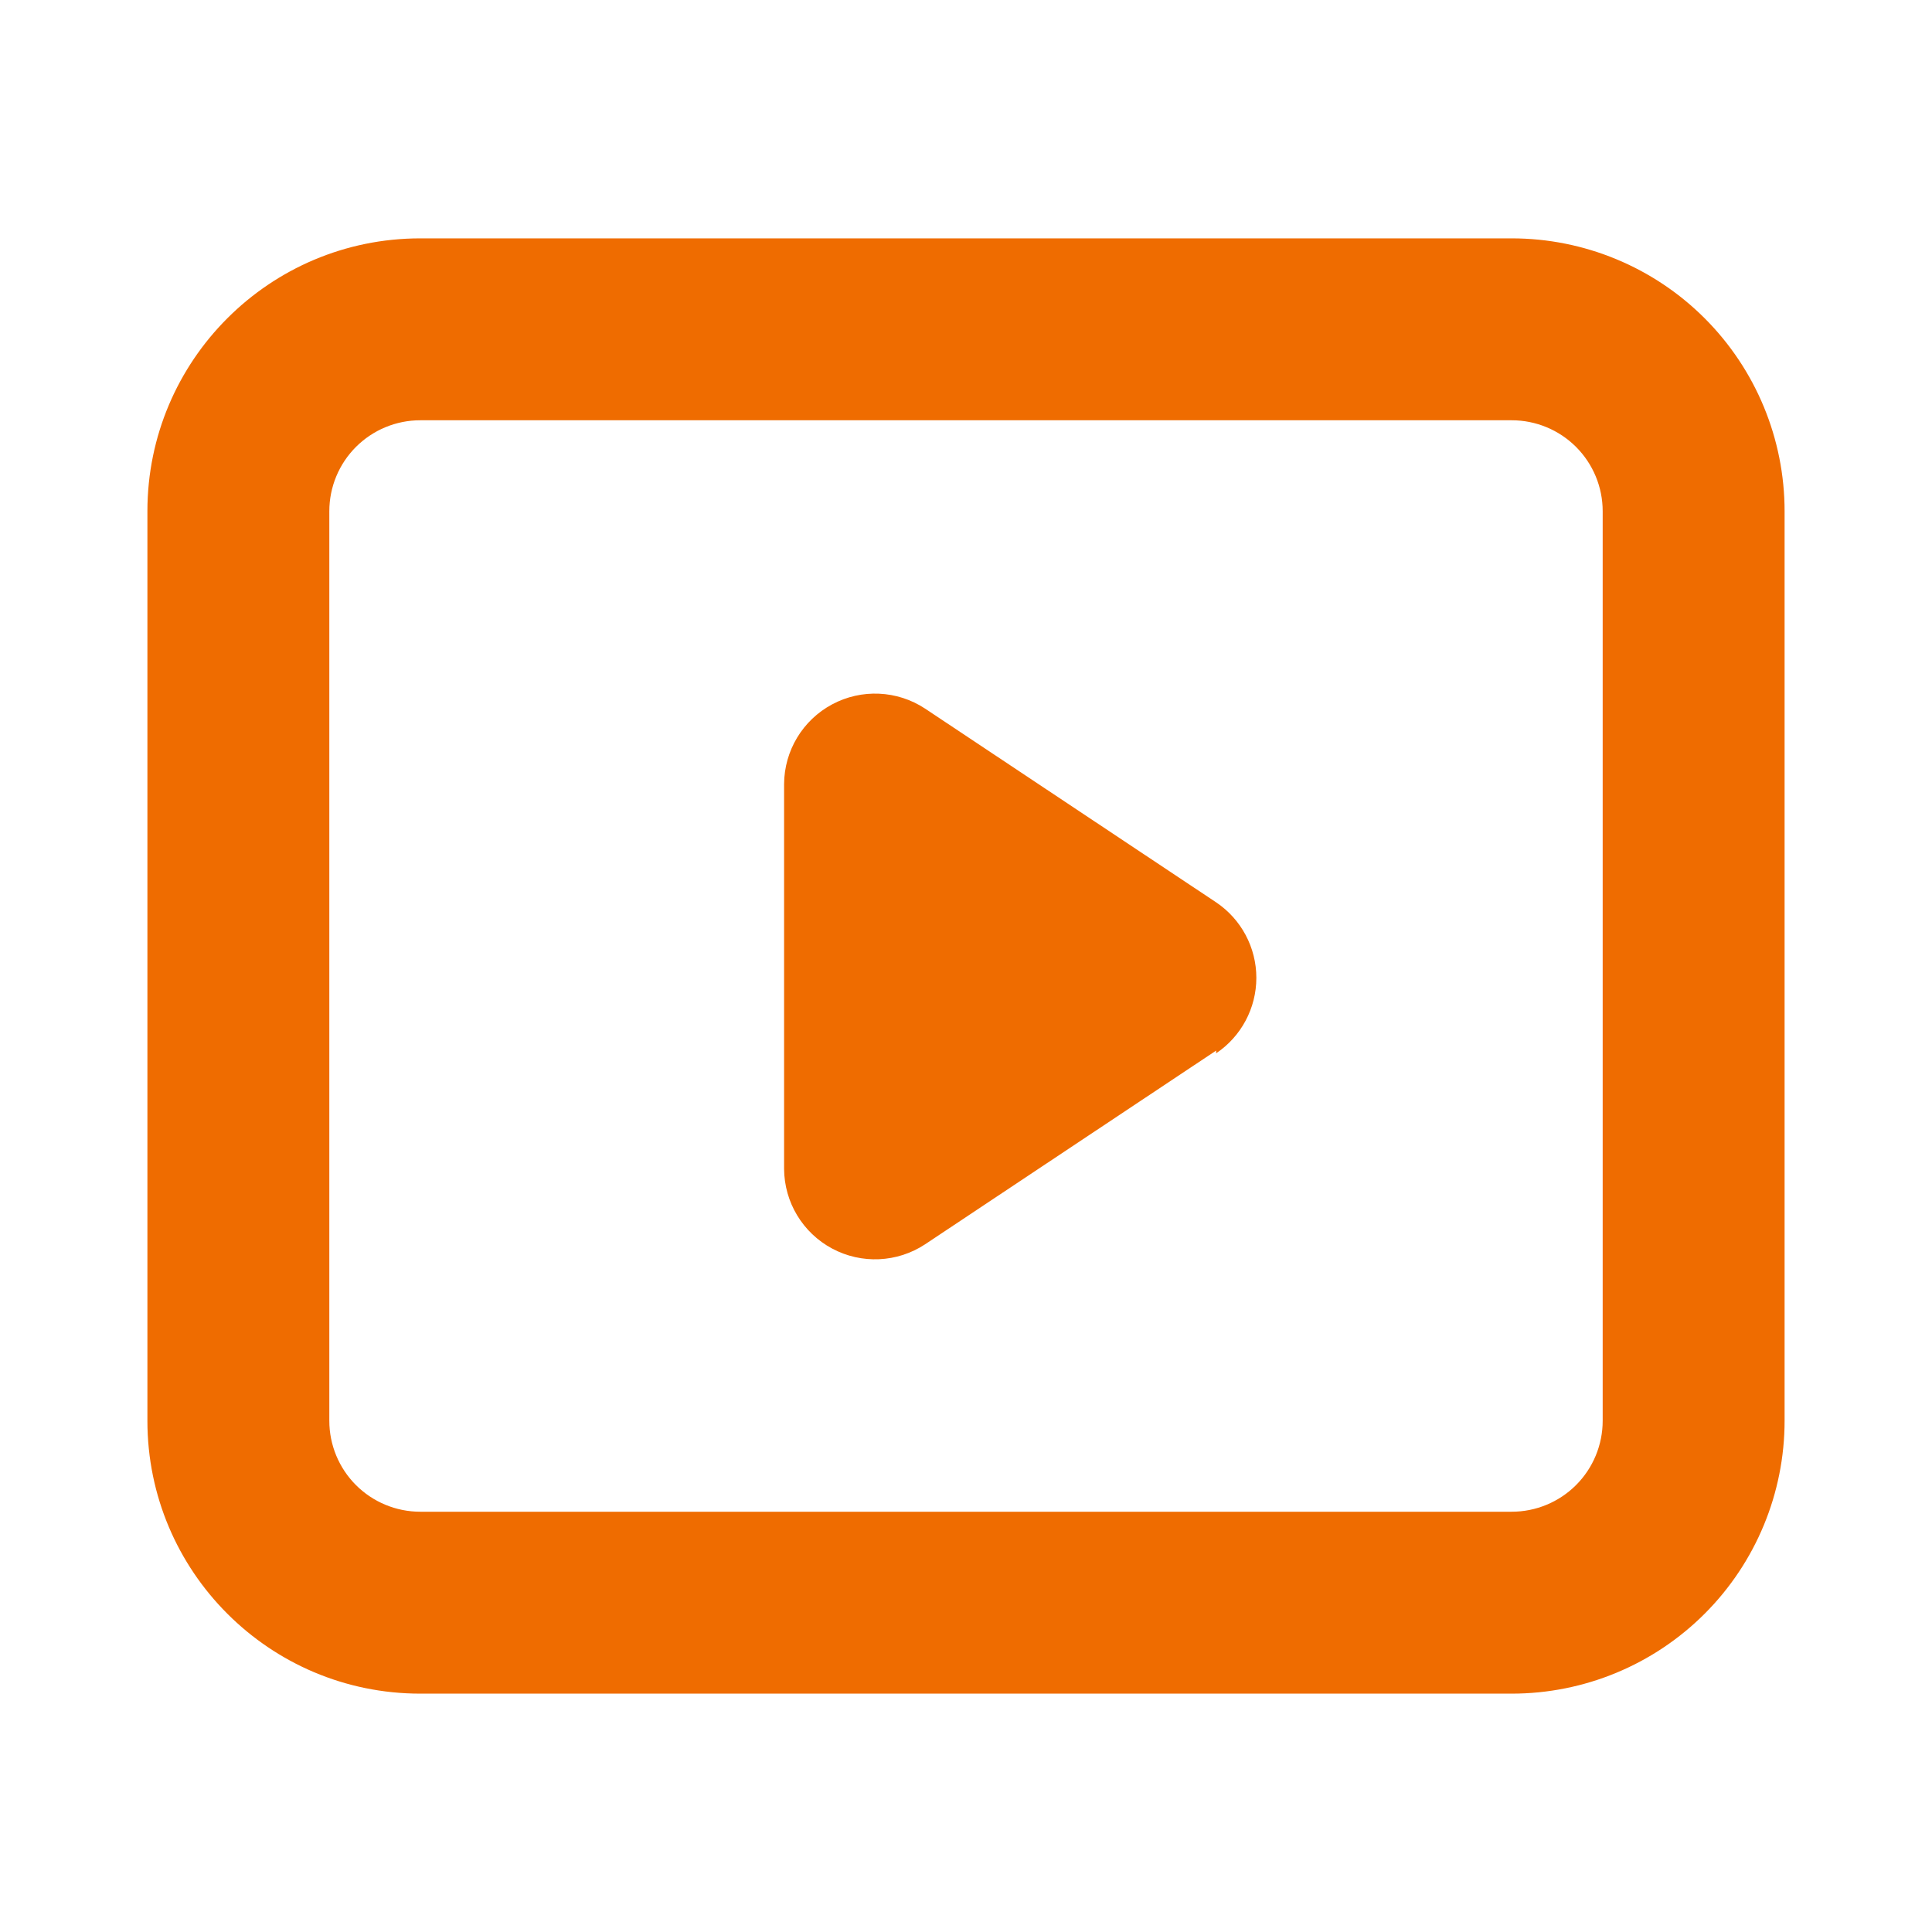
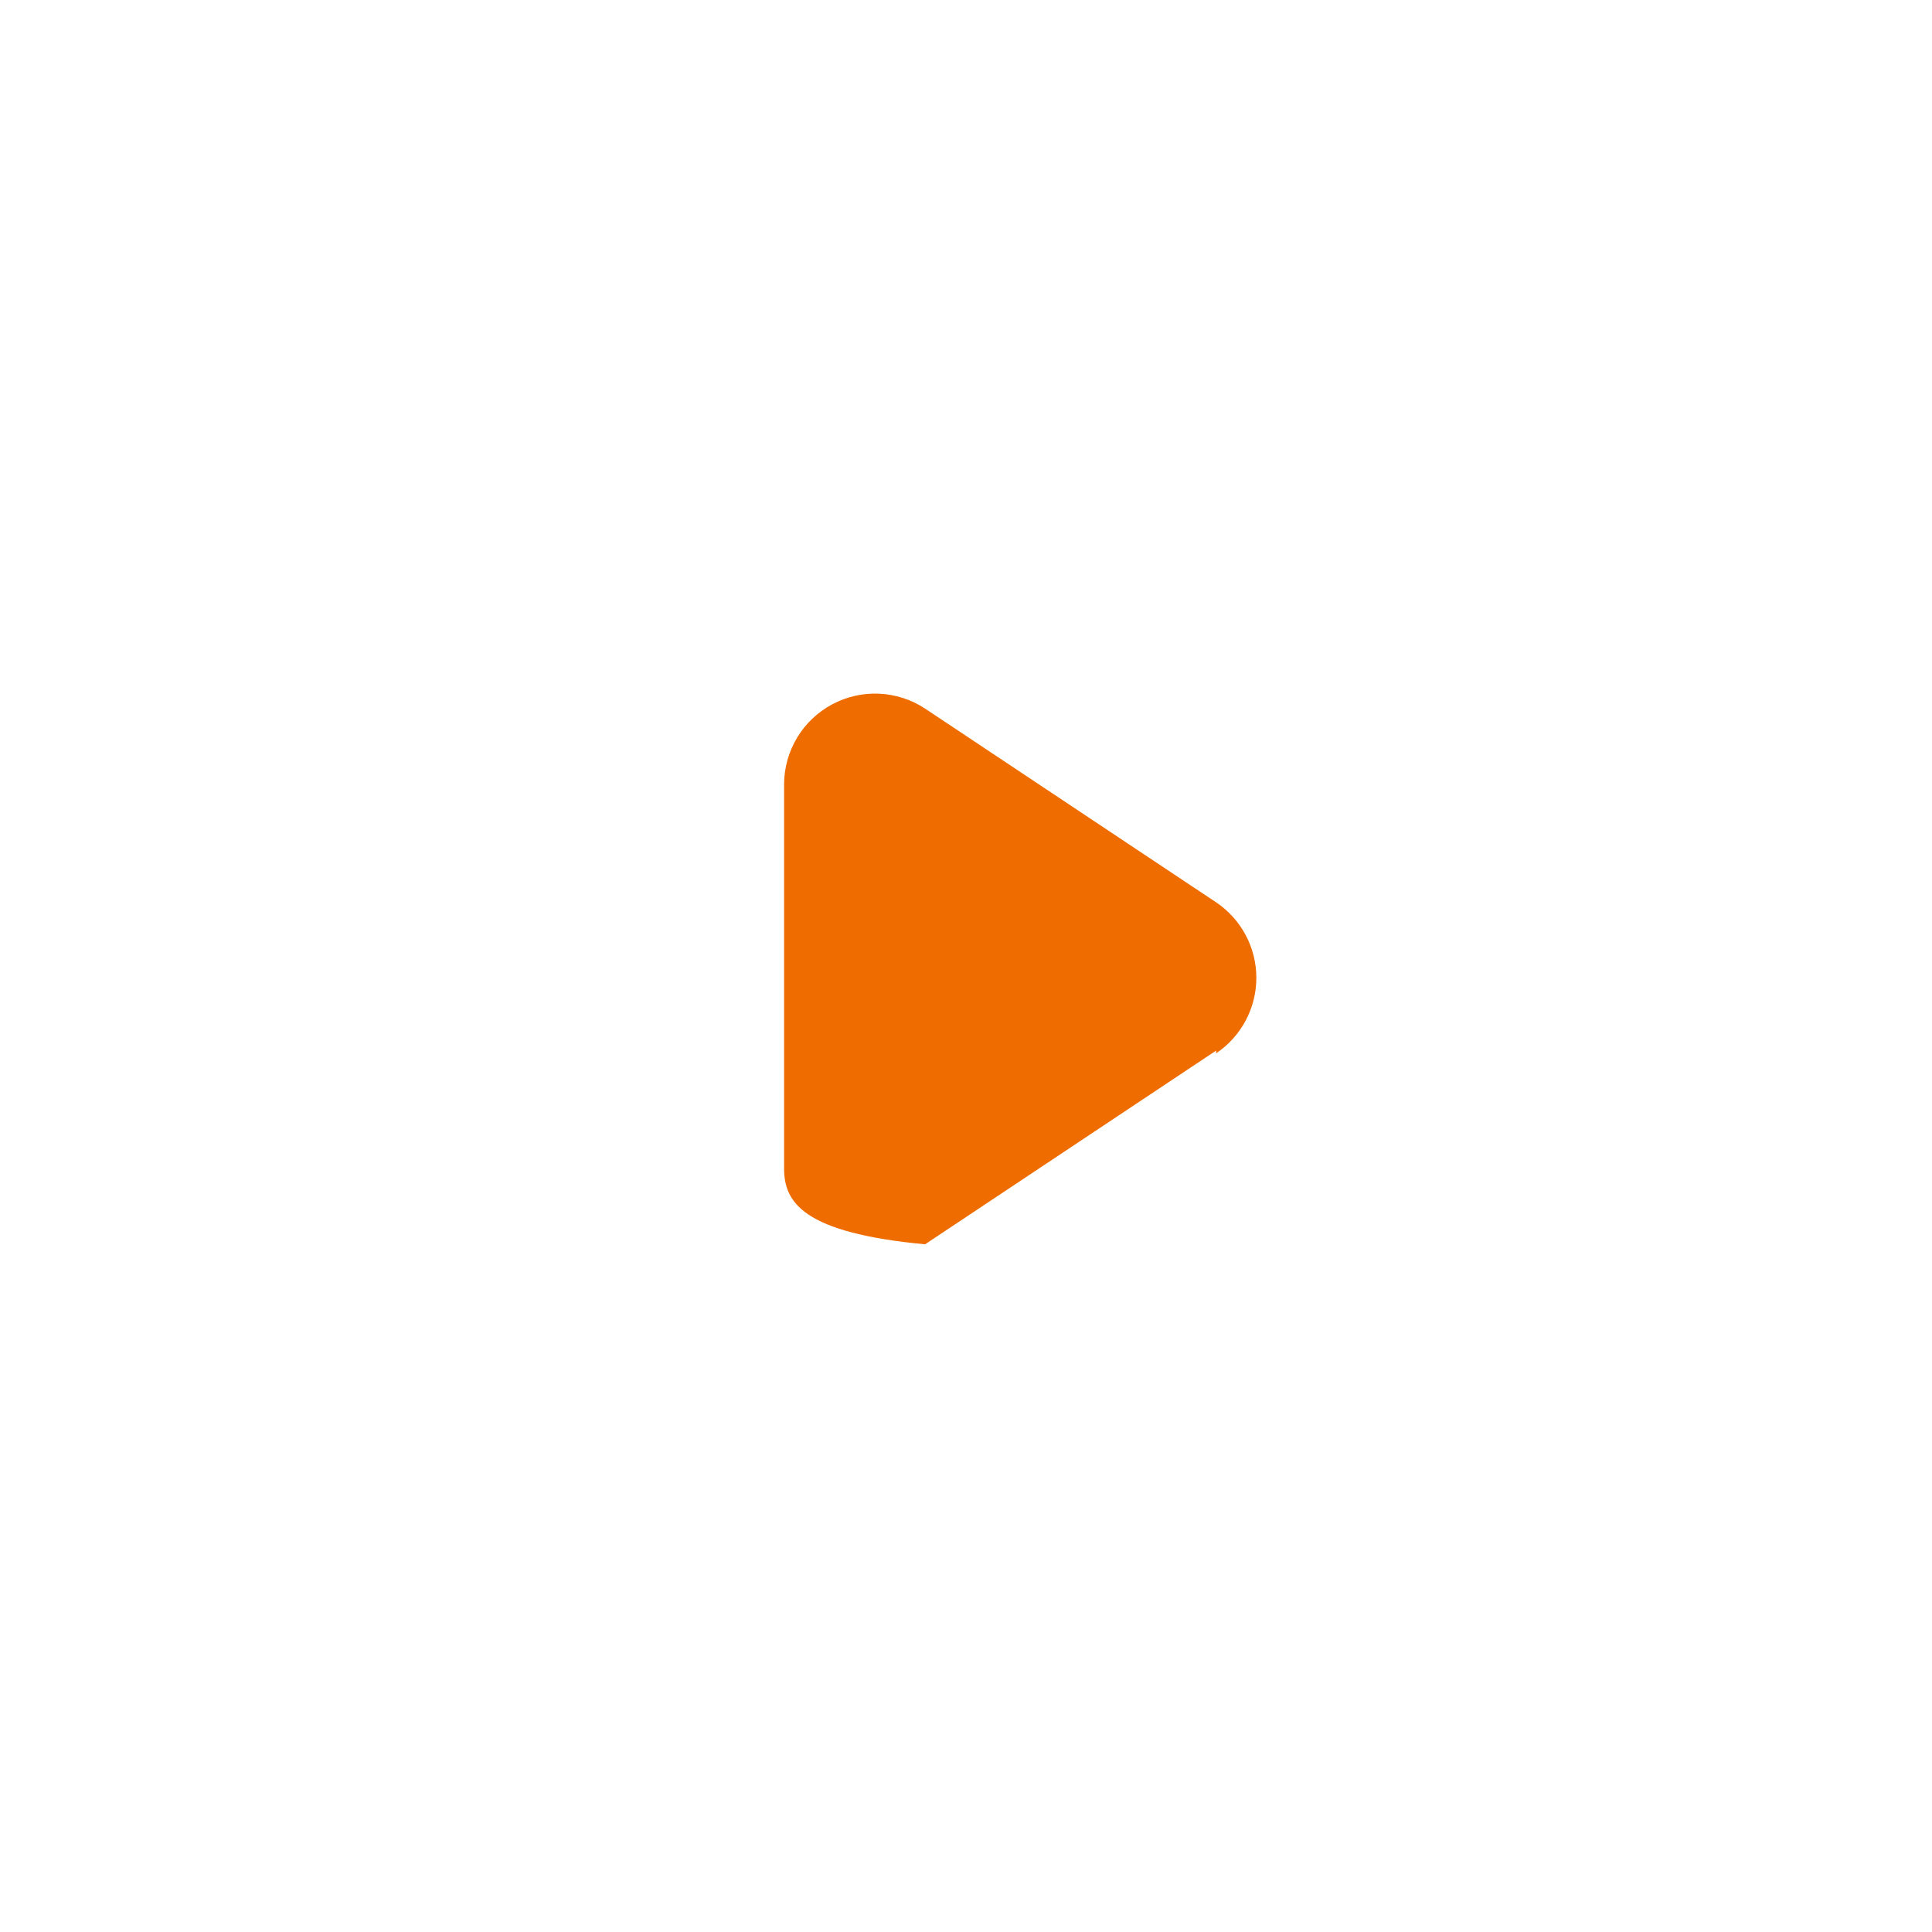
<svg xmlns="http://www.w3.org/2000/svg" version="1.1" width="1080" height="1080" viewBox="0 0 1080 1080" xml:space="preserve">
  <desc>Created with Fabric.js 5.2.4</desc>
  <defs>
</defs>
  <g transform="matrix(1 0 0 1 540 540)" id="bcc9cbfd-d555-4119-a530-c8b2bb507772">
</g>
  <g transform="matrix(1 0 0 1 540 540)" id="a764a96b-7efd-412d-b305-58f1a251184c">
-     <rect style="stroke: none; stroke-width: 1; stroke-dasharray: none; stroke-linecap: butt; stroke-dashoffset: 0; stroke-linejoin: miter; stroke-miterlimit: 4; fill: rgb(255,255,255); fill-rule: nonzero; opacity: 1; visibility: hidden;" vector-effect="non-scaling-stroke" x="-540" y="-540" rx="0" ry="0" width="1080" height="1080" />
-   </g>
+     </g>
  <g transform="matrix(1 0 0 1 540 540)">
    <g style="" vector-effect="non-scaling-stroke">
      <g transform="matrix(1 0 0 1 0 0)">
-         <path style="stroke: none; stroke-width: 1; stroke-dasharray: none; stroke-linecap: butt; stroke-dashoffset: 0; stroke-linejoin: miter; stroke-miterlimit: 4; fill: rgb(239,108,0); fill-rule: nonzero; opacity: 1;" vector-effect="non-scaling-stroke" transform=" translate(-512, -512)" d="M 206.935 206.935 C 193.451 206.935 180.518 212.292 170.983 221.827 C 161.448 231.362 156.091 244.295 156.091 257.78 L 156.091 766.22 C 156.091 779.705 161.448 792.638 170.983 802.173 C 180.518 811.708 193.451 817.065 206.935 817.065 L 817.065 817.065 C 830.549 817.065 843.482 811.708 853.017 802.173 C 862.552 792.638 867.909 779.705 867.909 766.22 L 867.909 257.78 C 867.909 244.295 862.552 231.362 853.017 221.827 C 843.482 212.292 830.549 206.935 817.065 206.935 z M 206.935 105.247 L 817.065 105.247 C 857.519 105.247 896.316 121.318 924.921 149.923 C 953.527 178.528 969.597 217.325 969.597 257.78 L 969.597 766.22 C 969.597 806.675 953.527 845.472 924.921 874.077 C 896.316 902.682 857.519 918.753 817.065 918.753 L 206.935 918.753 C 122.694 918.753 54.403 850.462 54.403 766.22 L 54.403 257.78 C 54.403 173.538 122.694 105.247 206.935 105.247 z" stroke-linecap="round" />
-       </g>
+         </g>
      <g transform="matrix(1 0 0 1 30.31 5.85)">
-         <path style="stroke: none; stroke-width: 1; stroke-dasharray: none; stroke-linecap: butt; stroke-dashoffset: 0; stroke-linejoin: miter; stroke-miterlimit: 4; fill: rgb(239,108,0); fill-rule: nonzero; opacity: 1;" vector-effect="non-scaling-stroke" transform=" translate(-542.31, -517.85)" d="M 651.821 559.285 L 489.12 667.583 C 473.542 677.842 453.597 678.748 437.154 669.943 C 420.71 661.137 410.408 644.035 410.312 625.382 L 410.312 410.312 C 410.408 391.659 420.71 374.557 437.154 365.752 C 453.597 356.946 473.542 357.852 489.12 368.111 L 651.821 476.409 C 665.876 485.854 674.306 501.676 674.306 518.61 C 674.306 535.543 665.876 551.365 651.821 560.81 z" stroke-linecap="round" />
+         <path style="stroke: none; stroke-width: 1; stroke-dasharray: none; stroke-linecap: butt; stroke-dashoffset: 0; stroke-linejoin: miter; stroke-miterlimit: 4; fill: rgb(239,108,0); fill-rule: nonzero; opacity: 1;" vector-effect="non-scaling-stroke" transform=" translate(-542.31, -517.85)" d="M 651.821 559.285 L 489.12 667.583 C 420.71 661.137 410.408 644.035 410.312 625.382 L 410.312 410.312 C 410.408 391.659 420.71 374.557 437.154 365.752 C 453.597 356.946 473.542 357.852 489.12 368.111 L 651.821 476.409 C 665.876 485.854 674.306 501.676 674.306 518.61 C 674.306 535.543 665.876 551.365 651.821 560.81 z" stroke-linecap="round" />
      </g>
    </g>
  </g>
  <g transform="matrix(NaN NaN NaN NaN 0 0)">
    <g style="">
</g>
  </g>
  <g transform="matrix(NaN NaN NaN NaN 0 0)">
    <g style="">
</g>
  </g>
</svg>